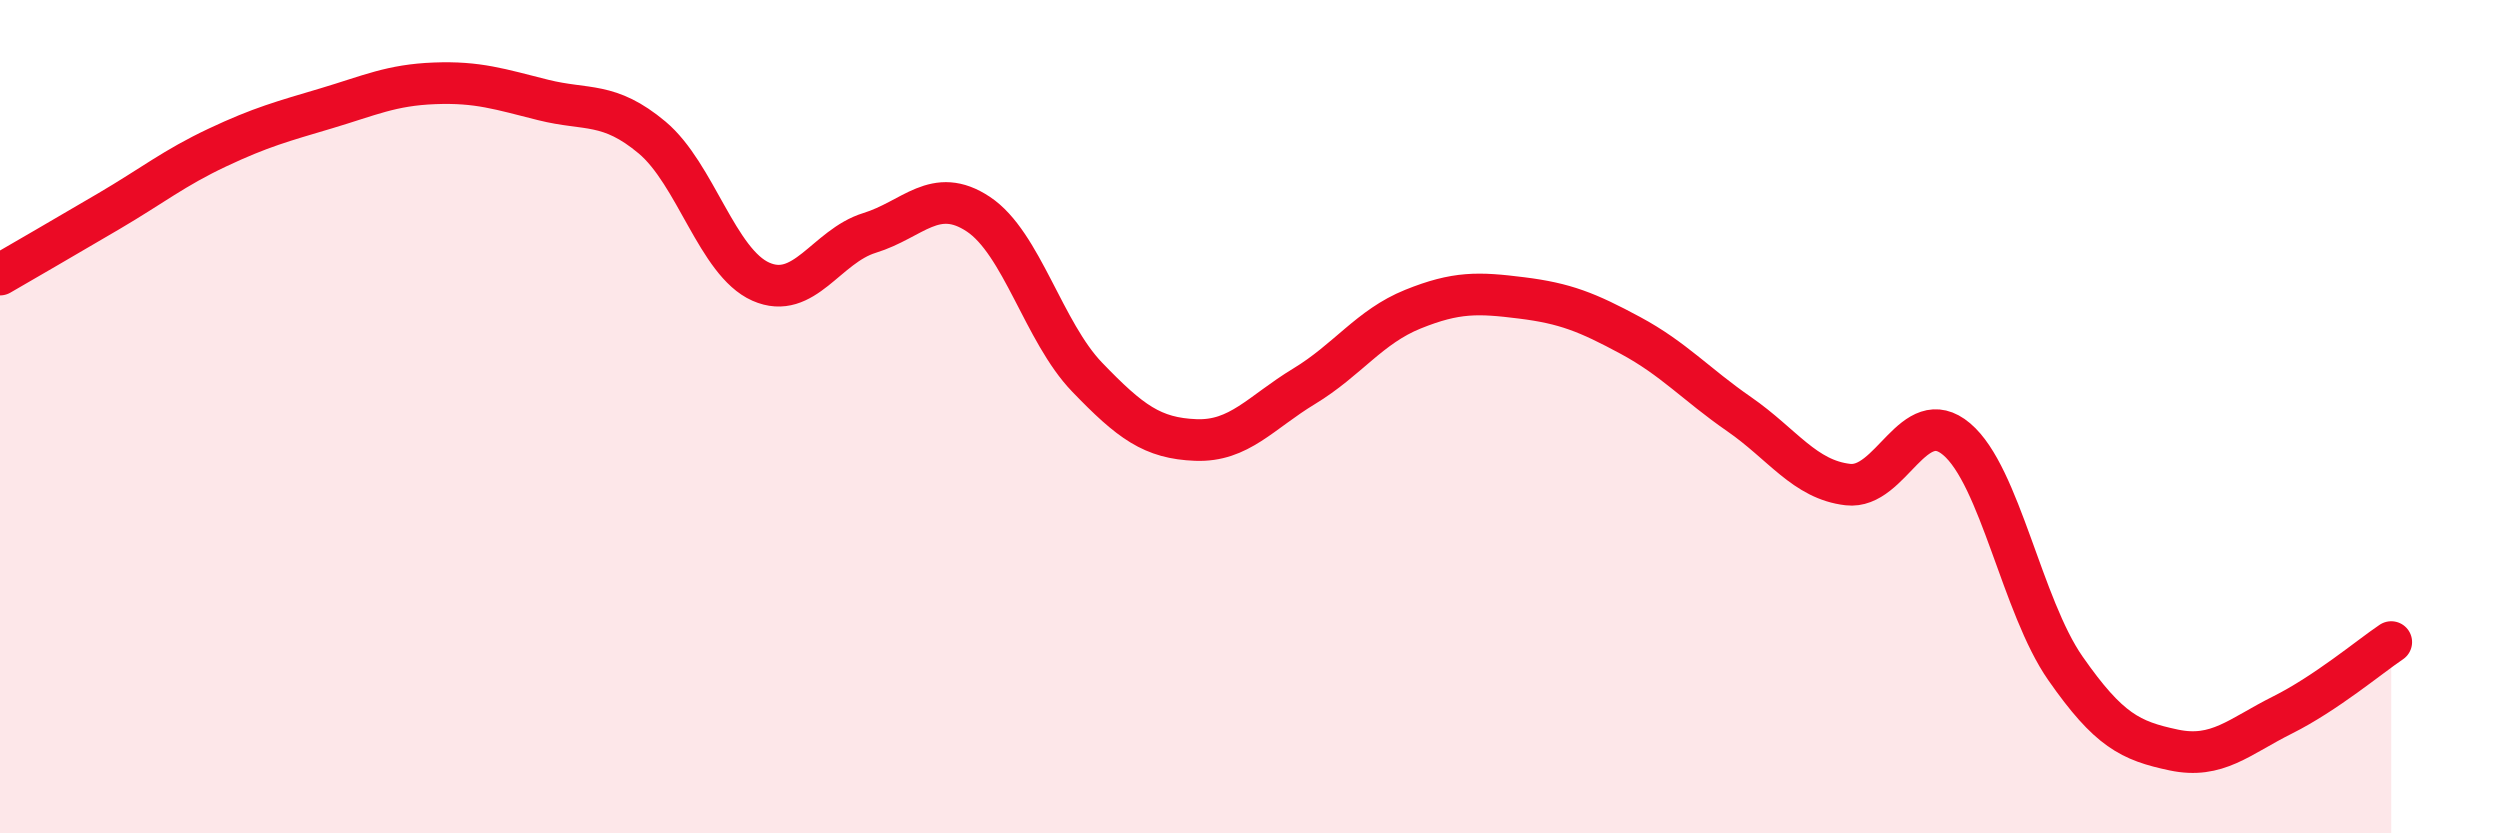
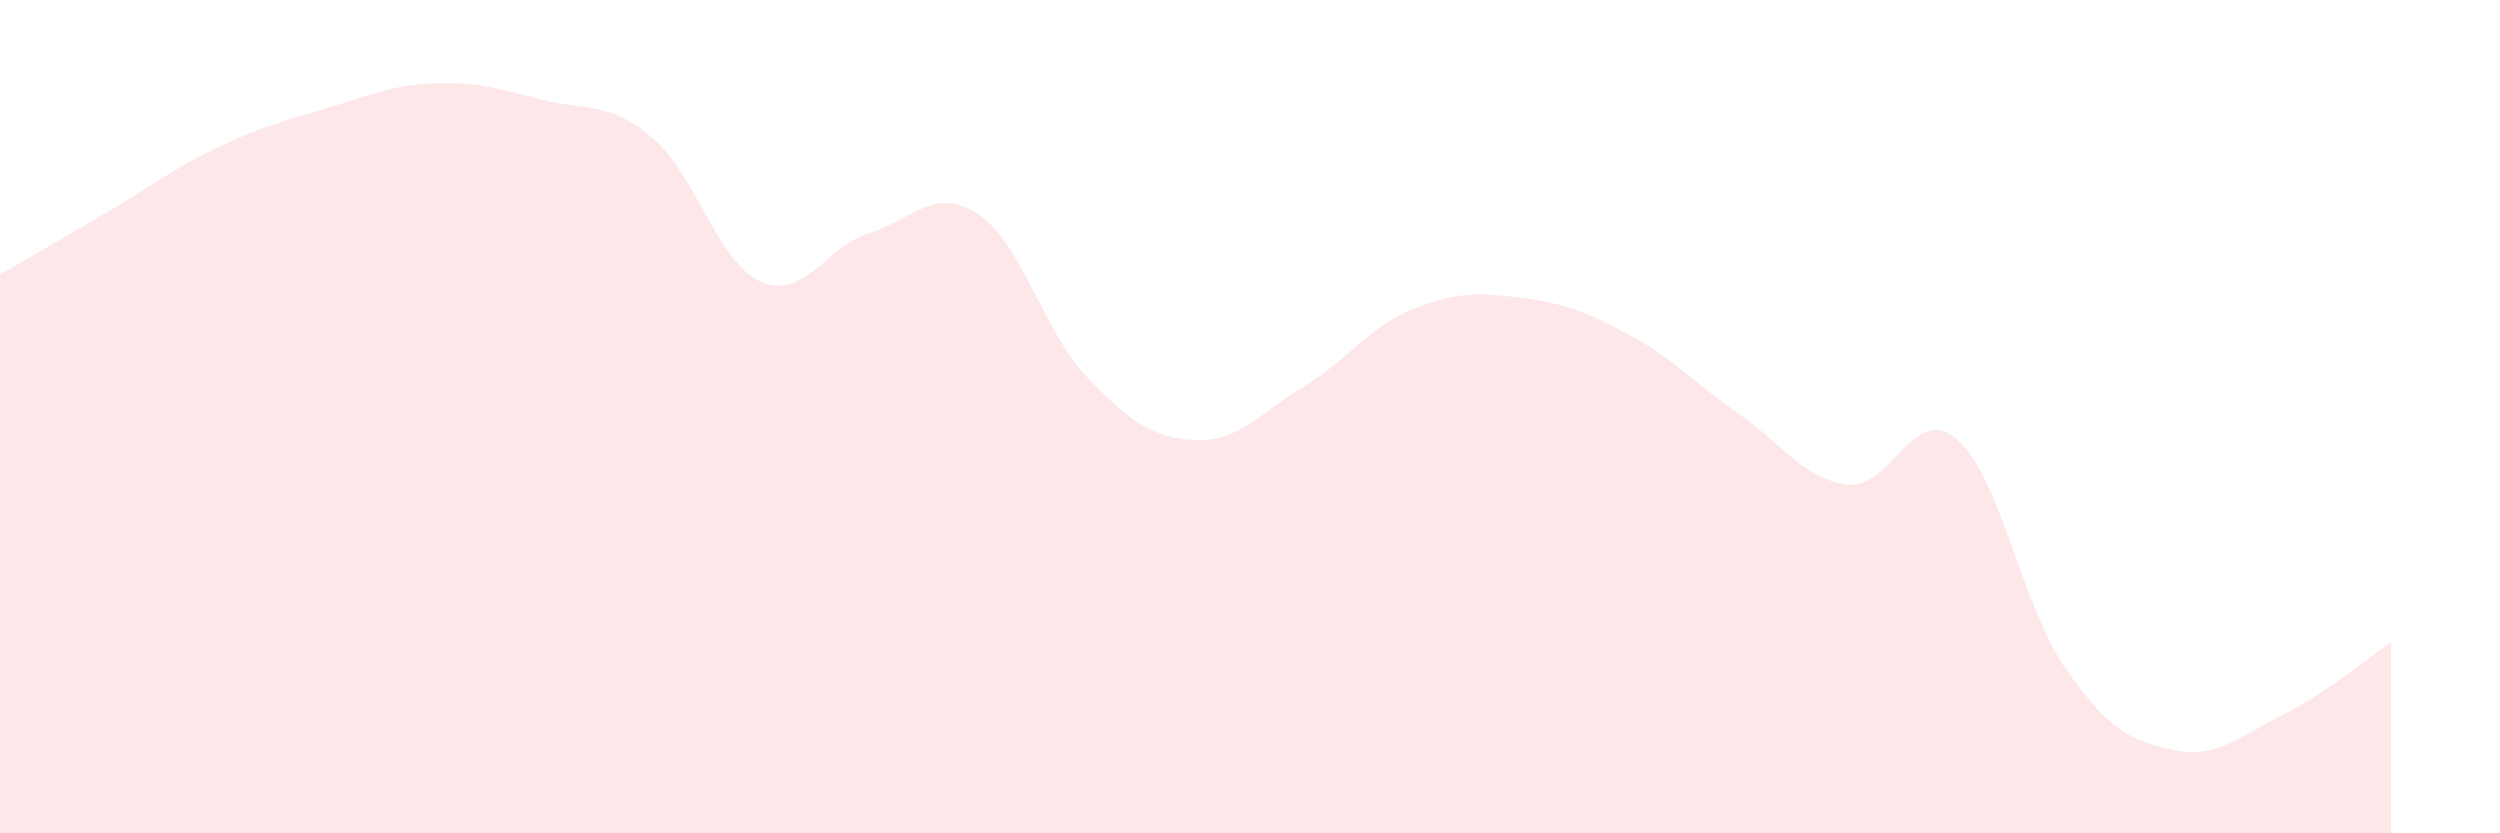
<svg xmlns="http://www.w3.org/2000/svg" width="60" height="20" viewBox="0 0 60 20">
  <path d="M 0,6.59 C 0.52,6.29 1.57,5.68 2.61,5.07 C 3.65,4.46 4.18,4.03 5.22,3.54 C 6.26,3.05 6.79,2.91 7.83,2.6 C 8.87,2.29 9.39,2.04 10.43,2 C 11.47,1.96 12,2.14 13.04,2.4 C 14.08,2.66 14.61,2.43 15.65,3.3 C 16.69,4.17 17.22,6.3 18.26,6.76 C 19.3,7.22 19.83,5.91 20.87,5.59 C 21.91,5.27 22.44,4.45 23.48,5.14 C 24.52,5.83 25.05,7.97 26.09,9.05 C 27.13,10.13 27.66,10.52 28.7,10.56 C 29.74,10.6 30.26,9.9 31.3,9.27 C 32.34,8.64 32.87,7.84 33.91,7.42 C 34.95,7 35.48,7.02 36.52,7.15 C 37.56,7.28 38.09,7.49 39.13,8.05 C 40.17,8.61 40.7,9.22 41.74,9.94 C 42.78,10.66 43.31,11.51 44.35,11.63 C 45.39,11.75 45.92,9.66 46.96,10.54 C 48,11.42 48.53,14.55 49.57,16.04 C 50.61,17.53 51.13,17.78 52.17,18 C 53.21,18.22 53.74,17.68 54.78,17.16 C 55.82,16.64 56.87,15.76 57.39,15.41L57.39 20L0 20Z" fill="#EB0A25" opacity="0.1" stroke-linecap="round" stroke-linejoin="round" />
-   <path d="M 0,6.59 C 0.52,6.29 1.57,5.68 2.61,5.07 C 3.65,4.46 4.18,4.03 5.22,3.54 C 6.26,3.05 6.79,2.91 7.83,2.6 C 8.87,2.29 9.39,2.04 10.43,2 C 11.47,1.96 12,2.14 13.04,2.4 C 14.08,2.66 14.61,2.43 15.65,3.3 C 16.69,4.17 17.22,6.3 18.26,6.76 C 19.3,7.22 19.83,5.91 20.87,5.59 C 21.91,5.27 22.44,4.45 23.48,5.14 C 24.52,5.83 25.05,7.97 26.09,9.05 C 27.13,10.13 27.66,10.52 28.7,10.56 C 29.74,10.6 30.26,9.9 31.3,9.27 C 32.34,8.64 32.87,7.84 33.91,7.42 C 34.95,7 35.48,7.02 36.52,7.15 C 37.56,7.28 38.09,7.49 39.13,8.05 C 40.17,8.61 40.7,9.22 41.74,9.94 C 42.78,10.66 43.31,11.51 44.35,11.63 C 45.39,11.75 45.92,9.66 46.96,10.54 C 48,11.42 48.53,14.55 49.57,16.04 C 50.61,17.53 51.13,17.78 52.17,18 C 53.21,18.22 53.74,17.68 54.78,17.16 C 55.82,16.64 56.87,15.76 57.39,15.41" stroke="#EB0A25" stroke-width="1" fill="none" stroke-linecap="round" stroke-linejoin="round" />
</svg>